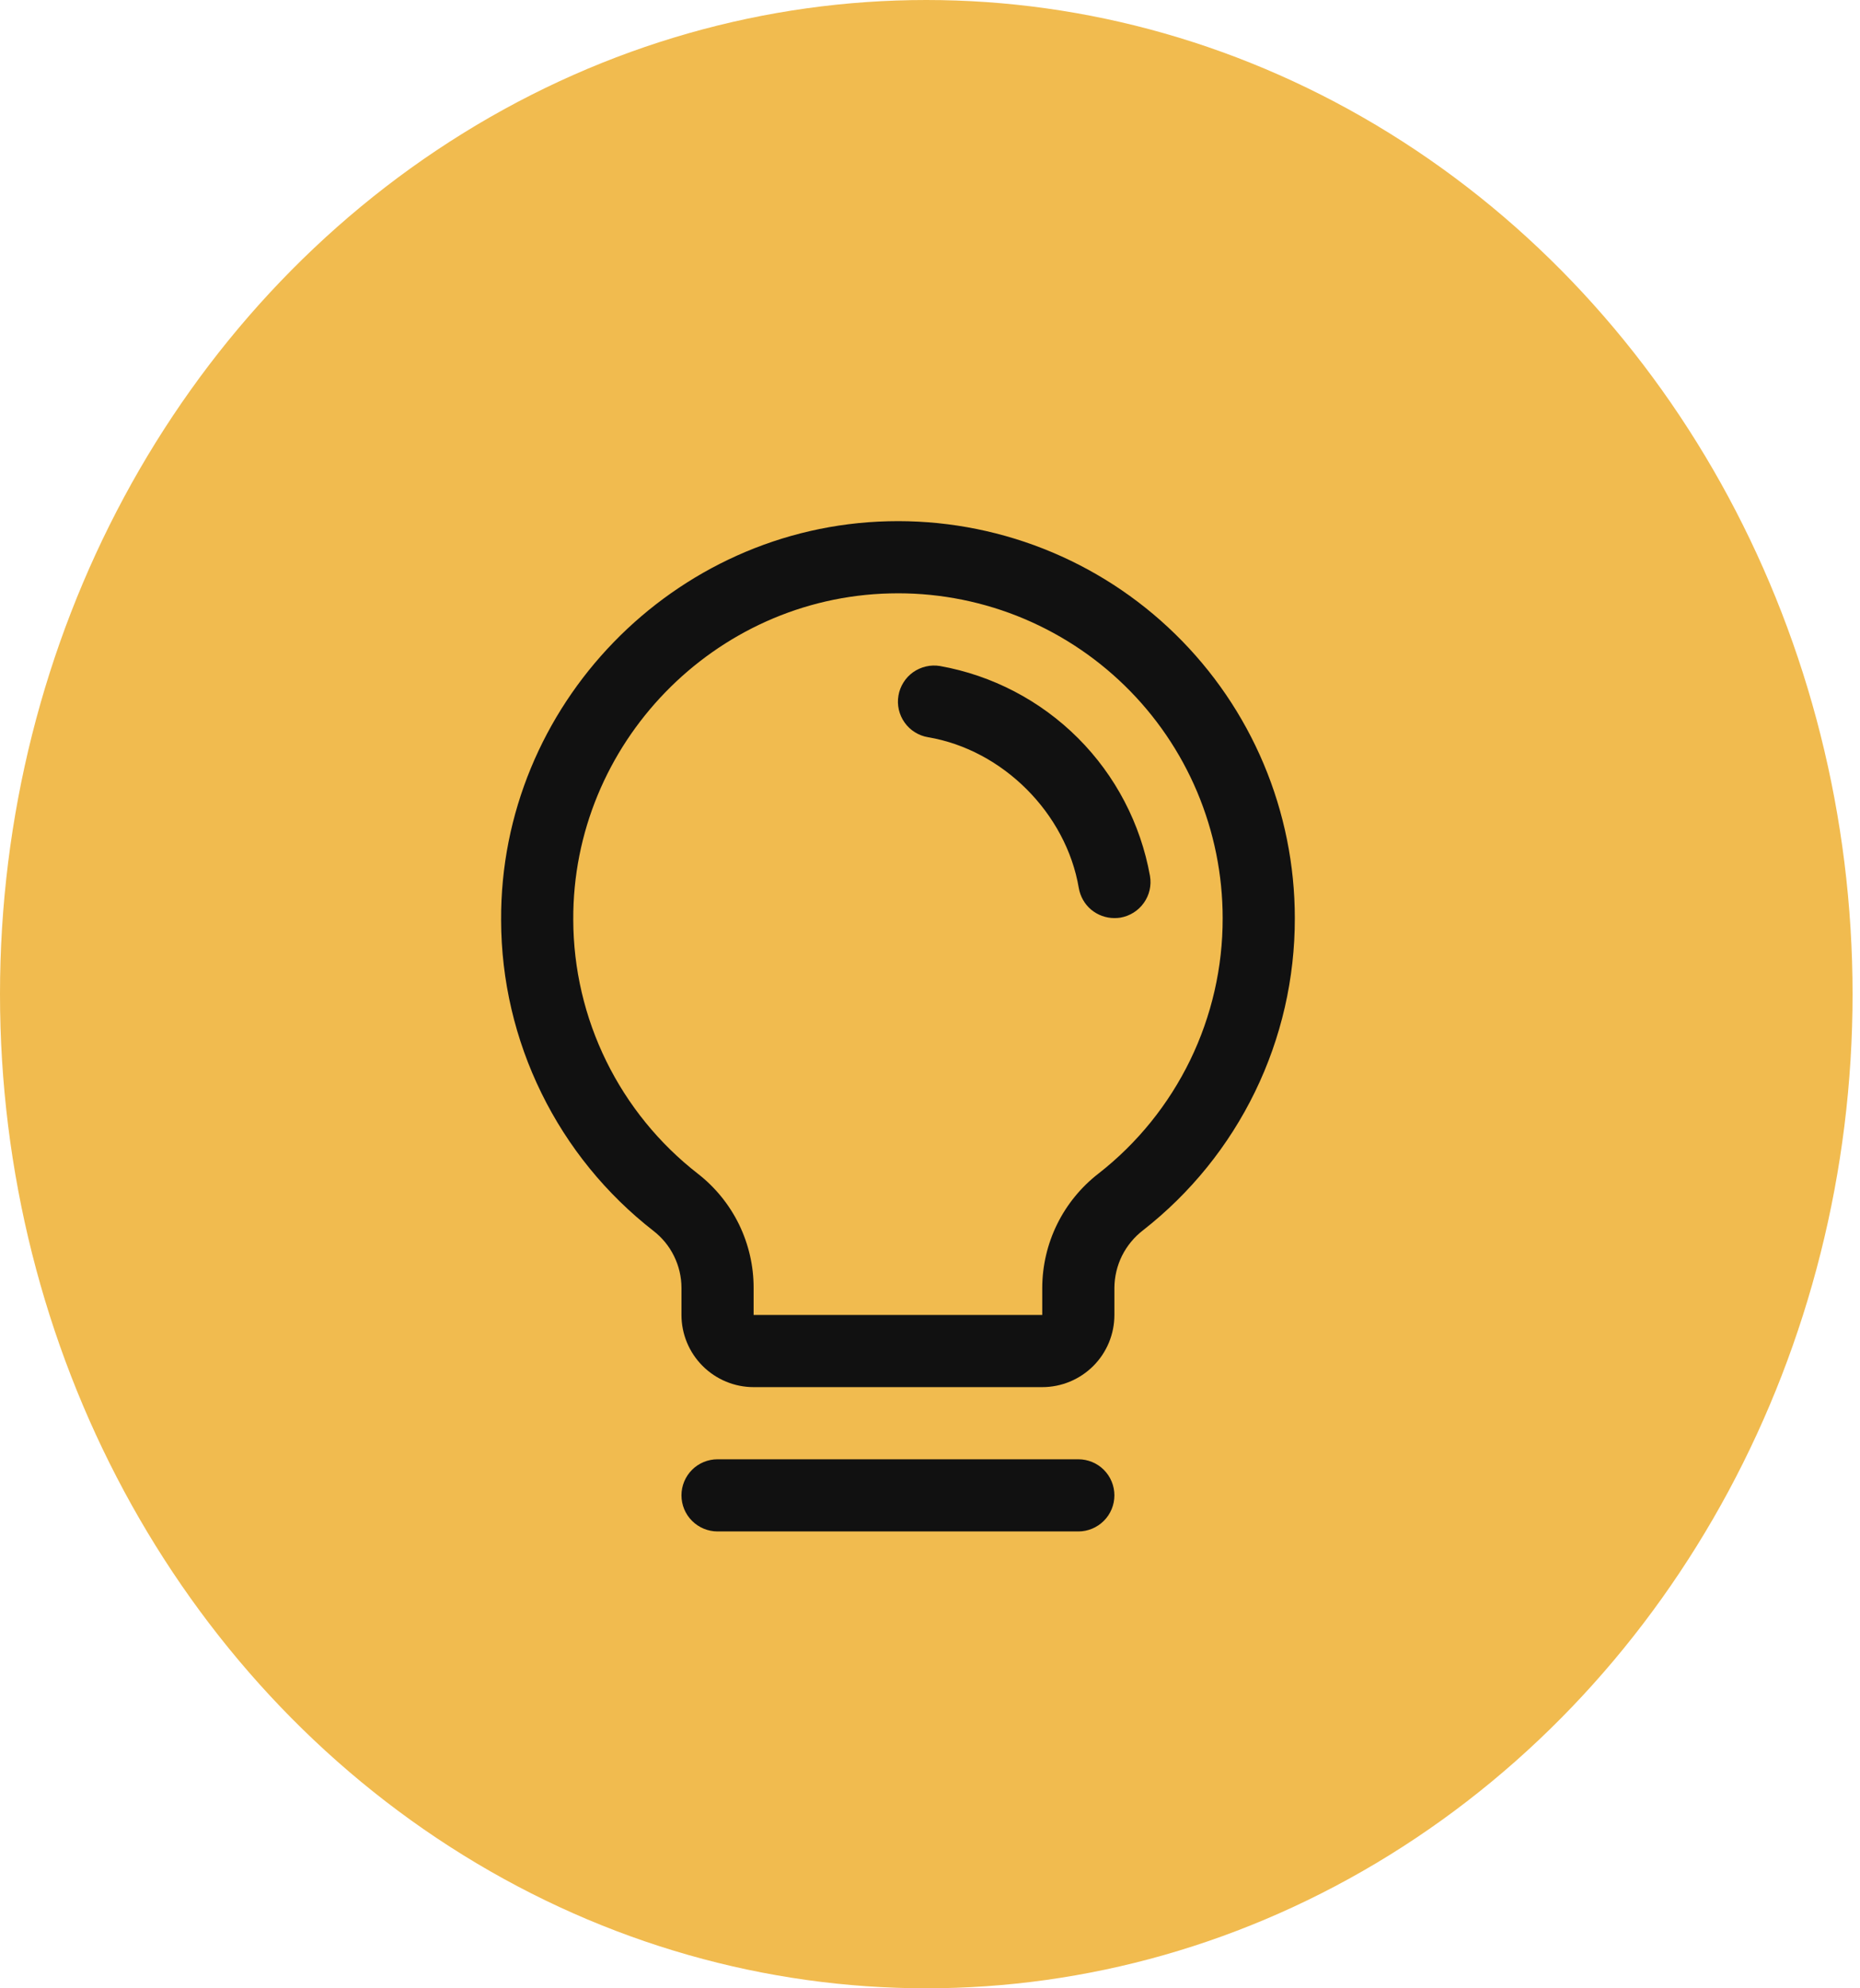
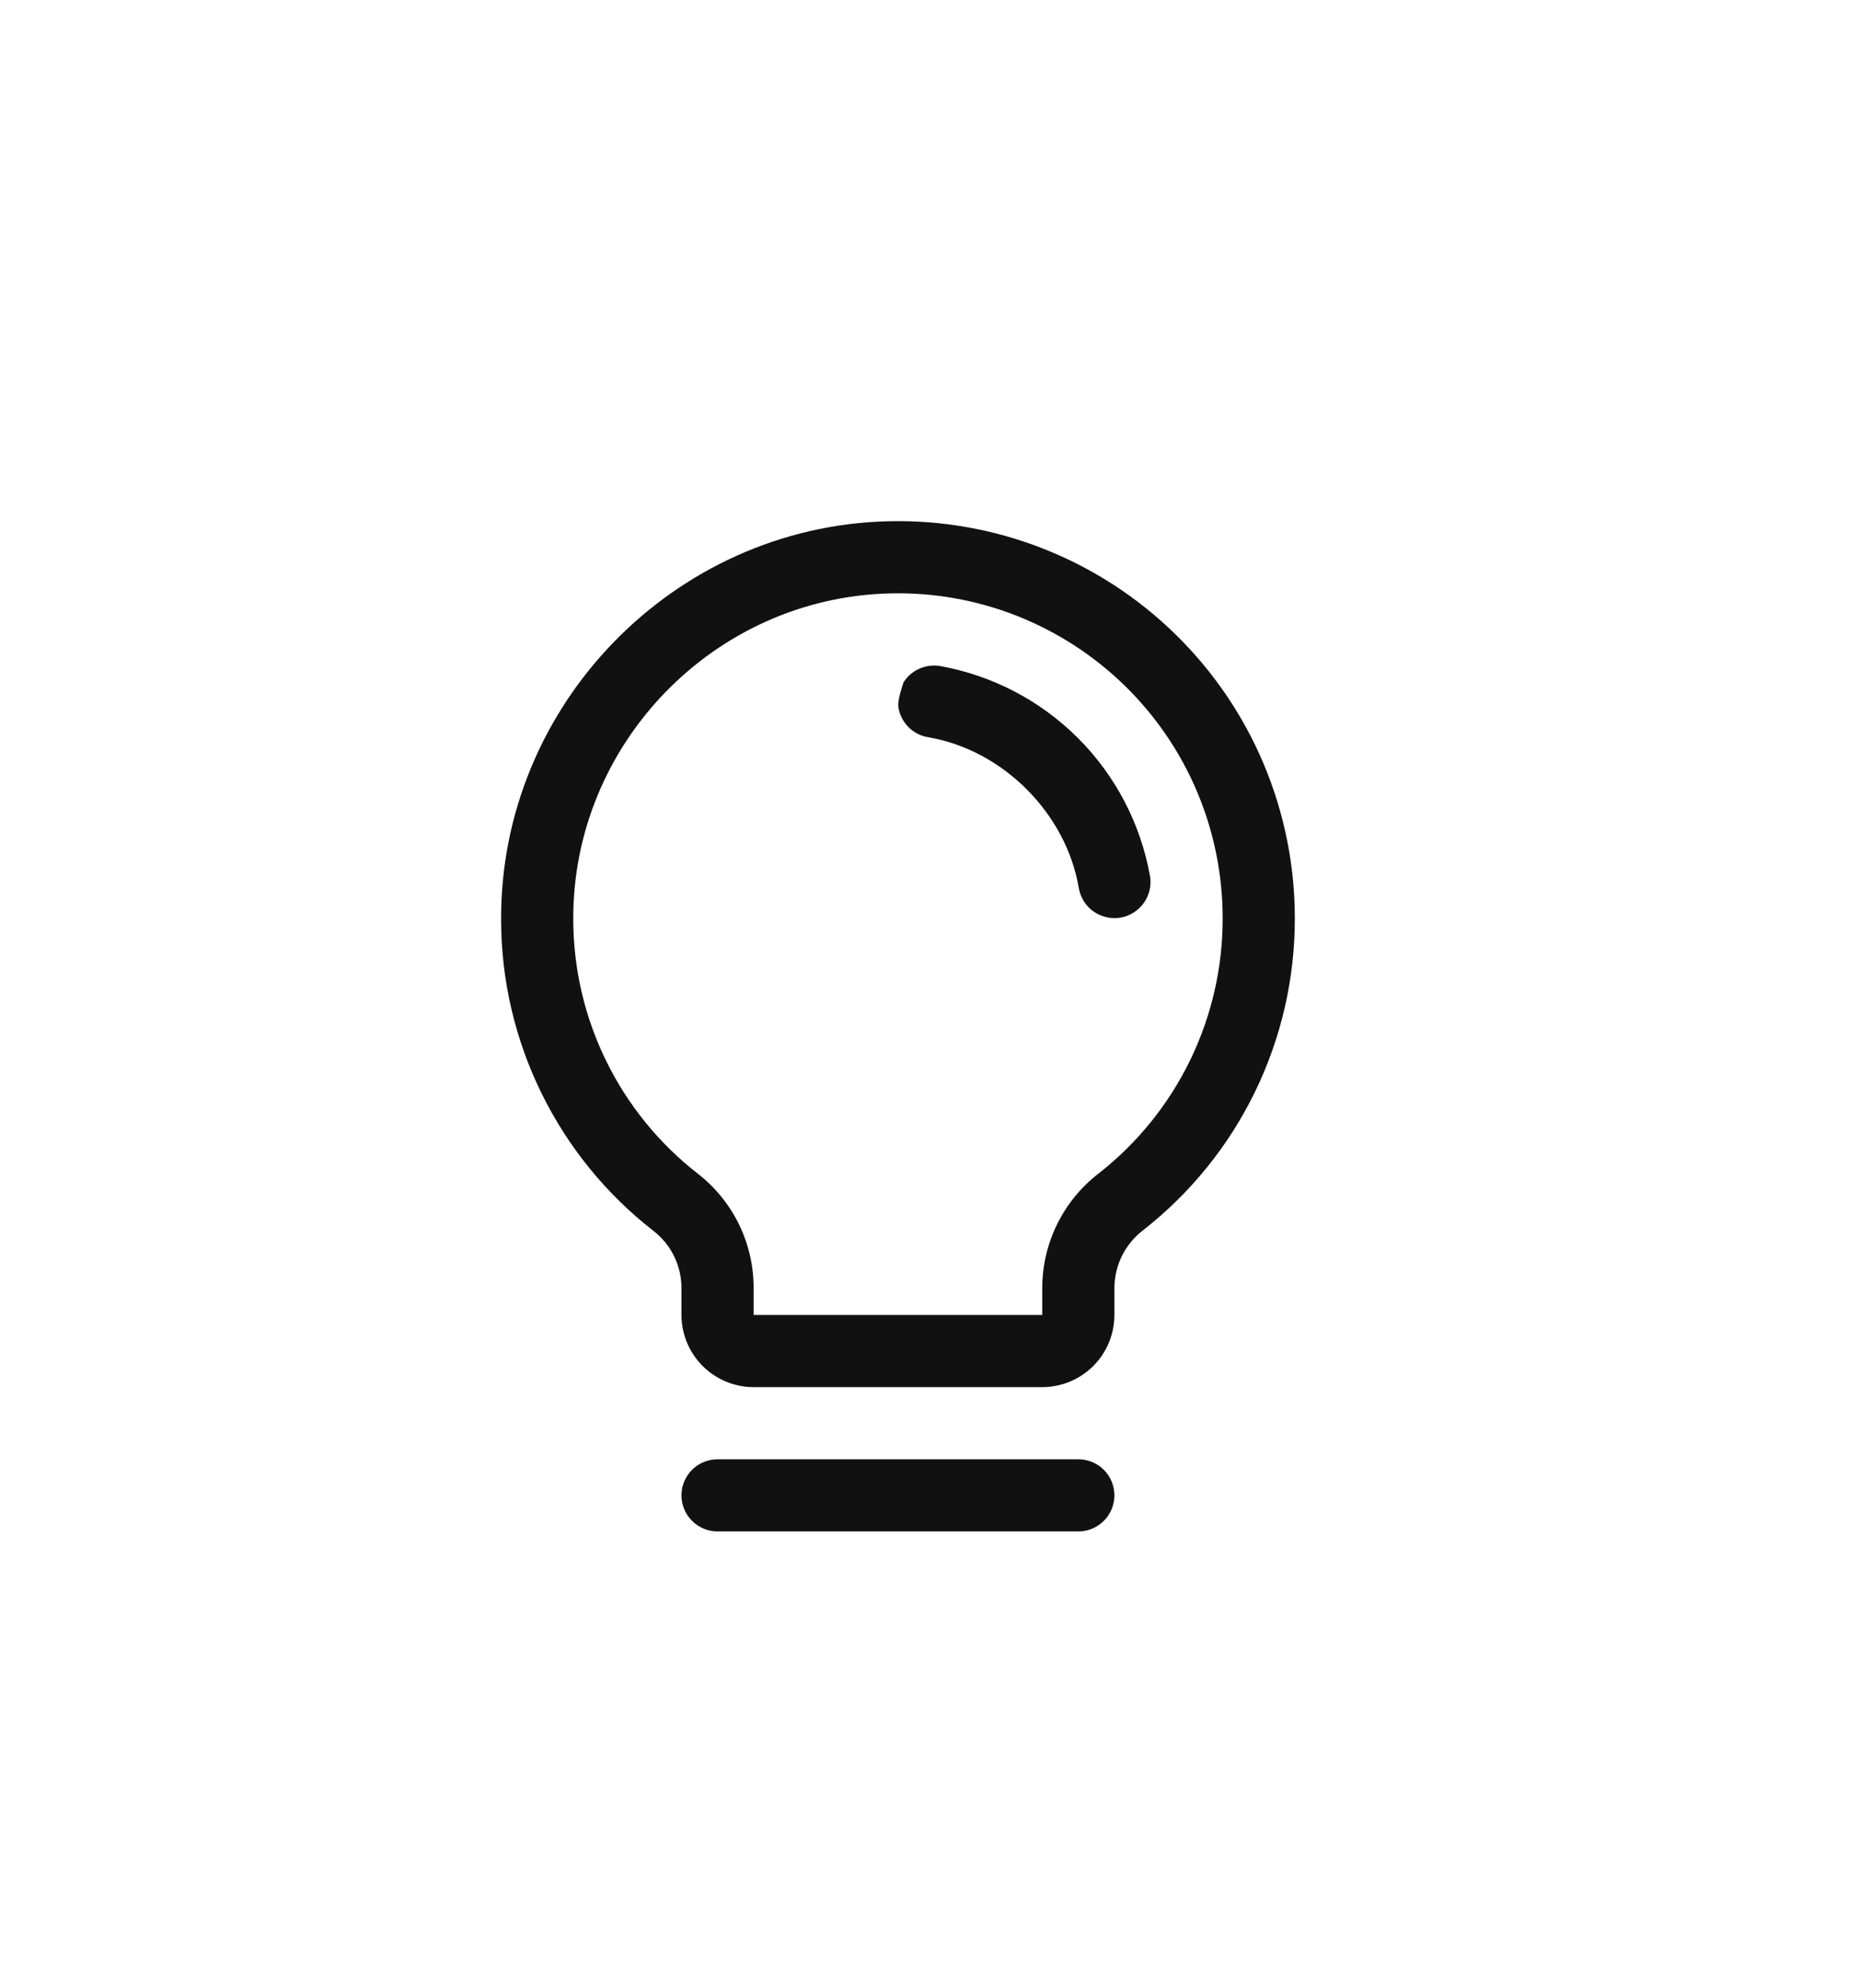
<svg xmlns="http://www.w3.org/2000/svg" width="29" height="31" viewBox="0 0 29 31" fill="none">
-   <ellipse cx="14.442" cy="15.5" rx="14.442" ry="15.5" fill="#F1BB4F" />
-   <path d="M17.375 23.314C17.375 23.463 17.316 23.607 17.21 23.712C17.105 23.817 16.962 23.877 16.813 23.877H11.188C11.038 23.877 10.895 23.817 10.79 23.712C10.684 23.607 10.625 23.463 10.625 23.314C10.625 23.165 10.684 23.022 10.79 22.916C10.895 22.811 11.038 22.752 11.188 22.752H16.813C16.962 22.752 17.105 22.811 17.21 22.916C17.316 23.022 17.375 23.165 17.375 23.314ZM20.188 14.314C20.19 15.252 19.978 16.178 19.568 17.021C19.158 17.865 18.561 18.603 17.822 19.181C17.684 19.287 17.572 19.423 17.494 19.578C17.417 19.734 17.376 19.906 17.375 20.08V20.502C17.375 20.8 17.257 21.086 17.046 21.297C16.835 21.508 16.549 21.627 16.25 21.627H11.75C11.452 21.627 11.166 21.508 10.955 21.297C10.744 21.086 10.625 20.8 10.625 20.502V20.08C10.625 19.908 10.585 19.738 10.509 19.584C10.434 19.43 10.323 19.295 10.187 19.19C9.45 18.616 8.853 17.882 8.442 17.043C8.03 16.204 7.815 15.283 7.813 14.349C7.794 10.998 10.503 8.207 13.851 8.127C14.676 8.107 15.497 8.252 16.265 8.554C17.033 8.856 17.733 9.309 18.323 9.886C18.913 10.462 19.383 11.151 19.703 11.912C20.023 12.672 20.188 13.489 20.188 14.314ZM19.063 14.314C19.063 13.639 18.928 12.971 18.666 12.348C18.404 11.726 18.02 11.162 17.537 10.691C17.054 10.219 16.481 9.849 15.853 9.601C15.224 9.354 14.553 9.235 13.878 9.252C11.136 9.316 8.923 11.6 8.938 14.342C8.94 15.106 9.116 15.859 9.453 16.545C9.79 17.231 10.278 17.831 10.881 18.3C11.152 18.511 11.371 18.781 11.522 19.089C11.672 19.398 11.751 19.737 11.75 20.08V20.502H16.25V20.08C16.251 19.736 16.33 19.396 16.482 19.087C16.634 18.778 16.855 18.508 17.127 18.297C17.732 17.825 18.22 17.22 18.556 16.53C18.891 15.84 19.065 15.082 19.063 14.314ZM17.93 13.658C17.784 12.843 17.392 12.092 16.807 11.507C16.221 10.922 15.471 10.53 14.656 10.384C14.583 10.372 14.509 10.374 14.437 10.391C14.365 10.408 14.297 10.438 14.236 10.481C14.176 10.524 14.125 10.578 14.086 10.641C14.047 10.703 14.02 10.773 14.008 10.846C13.995 10.919 13.998 10.993 14.014 11.065C14.031 11.137 14.061 11.205 14.104 11.265C14.147 11.326 14.201 11.377 14.264 11.416C14.326 11.455 14.396 11.482 14.469 11.494C15.634 11.69 16.623 12.679 16.82 13.846C16.843 13.977 16.91 14.096 17.012 14.182C17.114 14.267 17.242 14.314 17.375 14.314C17.407 14.314 17.439 14.312 17.47 14.307C17.617 14.281 17.748 14.199 17.834 14.077C17.921 13.956 17.955 13.805 17.93 13.658Z" fill="#111111" />
+   <path d="M17.375 23.314C17.375 23.463 17.316 23.607 17.21 23.712C17.105 23.817 16.962 23.877 16.813 23.877H11.188C11.038 23.877 10.895 23.817 10.79 23.712C10.684 23.607 10.625 23.463 10.625 23.314C10.625 23.165 10.684 23.022 10.79 22.916C10.895 22.811 11.038 22.752 11.188 22.752H16.813C16.962 22.752 17.105 22.811 17.21 22.916C17.316 23.022 17.375 23.165 17.375 23.314ZM20.188 14.314C20.19 15.252 19.978 16.178 19.568 17.021C19.158 17.865 18.561 18.603 17.822 19.181C17.684 19.287 17.572 19.423 17.494 19.578C17.417 19.734 17.376 19.906 17.375 20.08V20.502C17.375 20.8 17.257 21.086 17.046 21.297C16.835 21.508 16.549 21.627 16.25 21.627H11.75C11.452 21.627 11.166 21.508 10.955 21.297C10.744 21.086 10.625 20.8 10.625 20.502V20.08C10.625 19.908 10.585 19.738 10.509 19.584C10.434 19.43 10.323 19.295 10.187 19.19C9.45 18.616 8.853 17.882 8.442 17.043C8.03 16.204 7.815 15.283 7.813 14.349C7.794 10.998 10.503 8.207 13.851 8.127C14.676 8.107 15.497 8.252 16.265 8.554C17.033 8.856 17.733 9.309 18.323 9.886C18.913 10.462 19.383 11.151 19.703 11.912C20.023 12.672 20.188 13.489 20.188 14.314ZM19.063 14.314C19.063 13.639 18.928 12.971 18.666 12.348C18.404 11.726 18.02 11.162 17.537 10.691C17.054 10.219 16.481 9.849 15.853 9.601C15.224 9.354 14.553 9.235 13.878 9.252C11.136 9.316 8.923 11.6 8.938 14.342C8.94 15.106 9.116 15.859 9.453 16.545C9.79 17.231 10.278 17.831 10.881 18.3C11.152 18.511 11.371 18.781 11.522 19.089C11.672 19.398 11.751 19.737 11.75 20.08V20.502H16.25V20.08C16.251 19.736 16.33 19.396 16.482 19.087C16.634 18.778 16.855 18.508 17.127 18.297C17.732 17.825 18.22 17.22 18.556 16.53C18.891 15.84 19.065 15.082 19.063 14.314ZM17.93 13.658C17.784 12.843 17.392 12.092 16.807 11.507C16.221 10.922 15.471 10.53 14.656 10.384C14.583 10.372 14.509 10.374 14.437 10.391C14.365 10.408 14.297 10.438 14.236 10.481C14.176 10.524 14.125 10.578 14.086 10.641C13.995 10.919 13.998 10.993 14.014 11.065C14.031 11.137 14.061 11.205 14.104 11.265C14.147 11.326 14.201 11.377 14.264 11.416C14.326 11.455 14.396 11.482 14.469 11.494C15.634 11.69 16.623 12.679 16.82 13.846C16.843 13.977 16.91 14.096 17.012 14.182C17.114 14.267 17.242 14.314 17.375 14.314C17.407 14.314 17.439 14.312 17.47 14.307C17.617 14.281 17.748 14.199 17.834 14.077C17.921 13.956 17.955 13.805 17.93 13.658Z" fill="#111111" />
</svg>